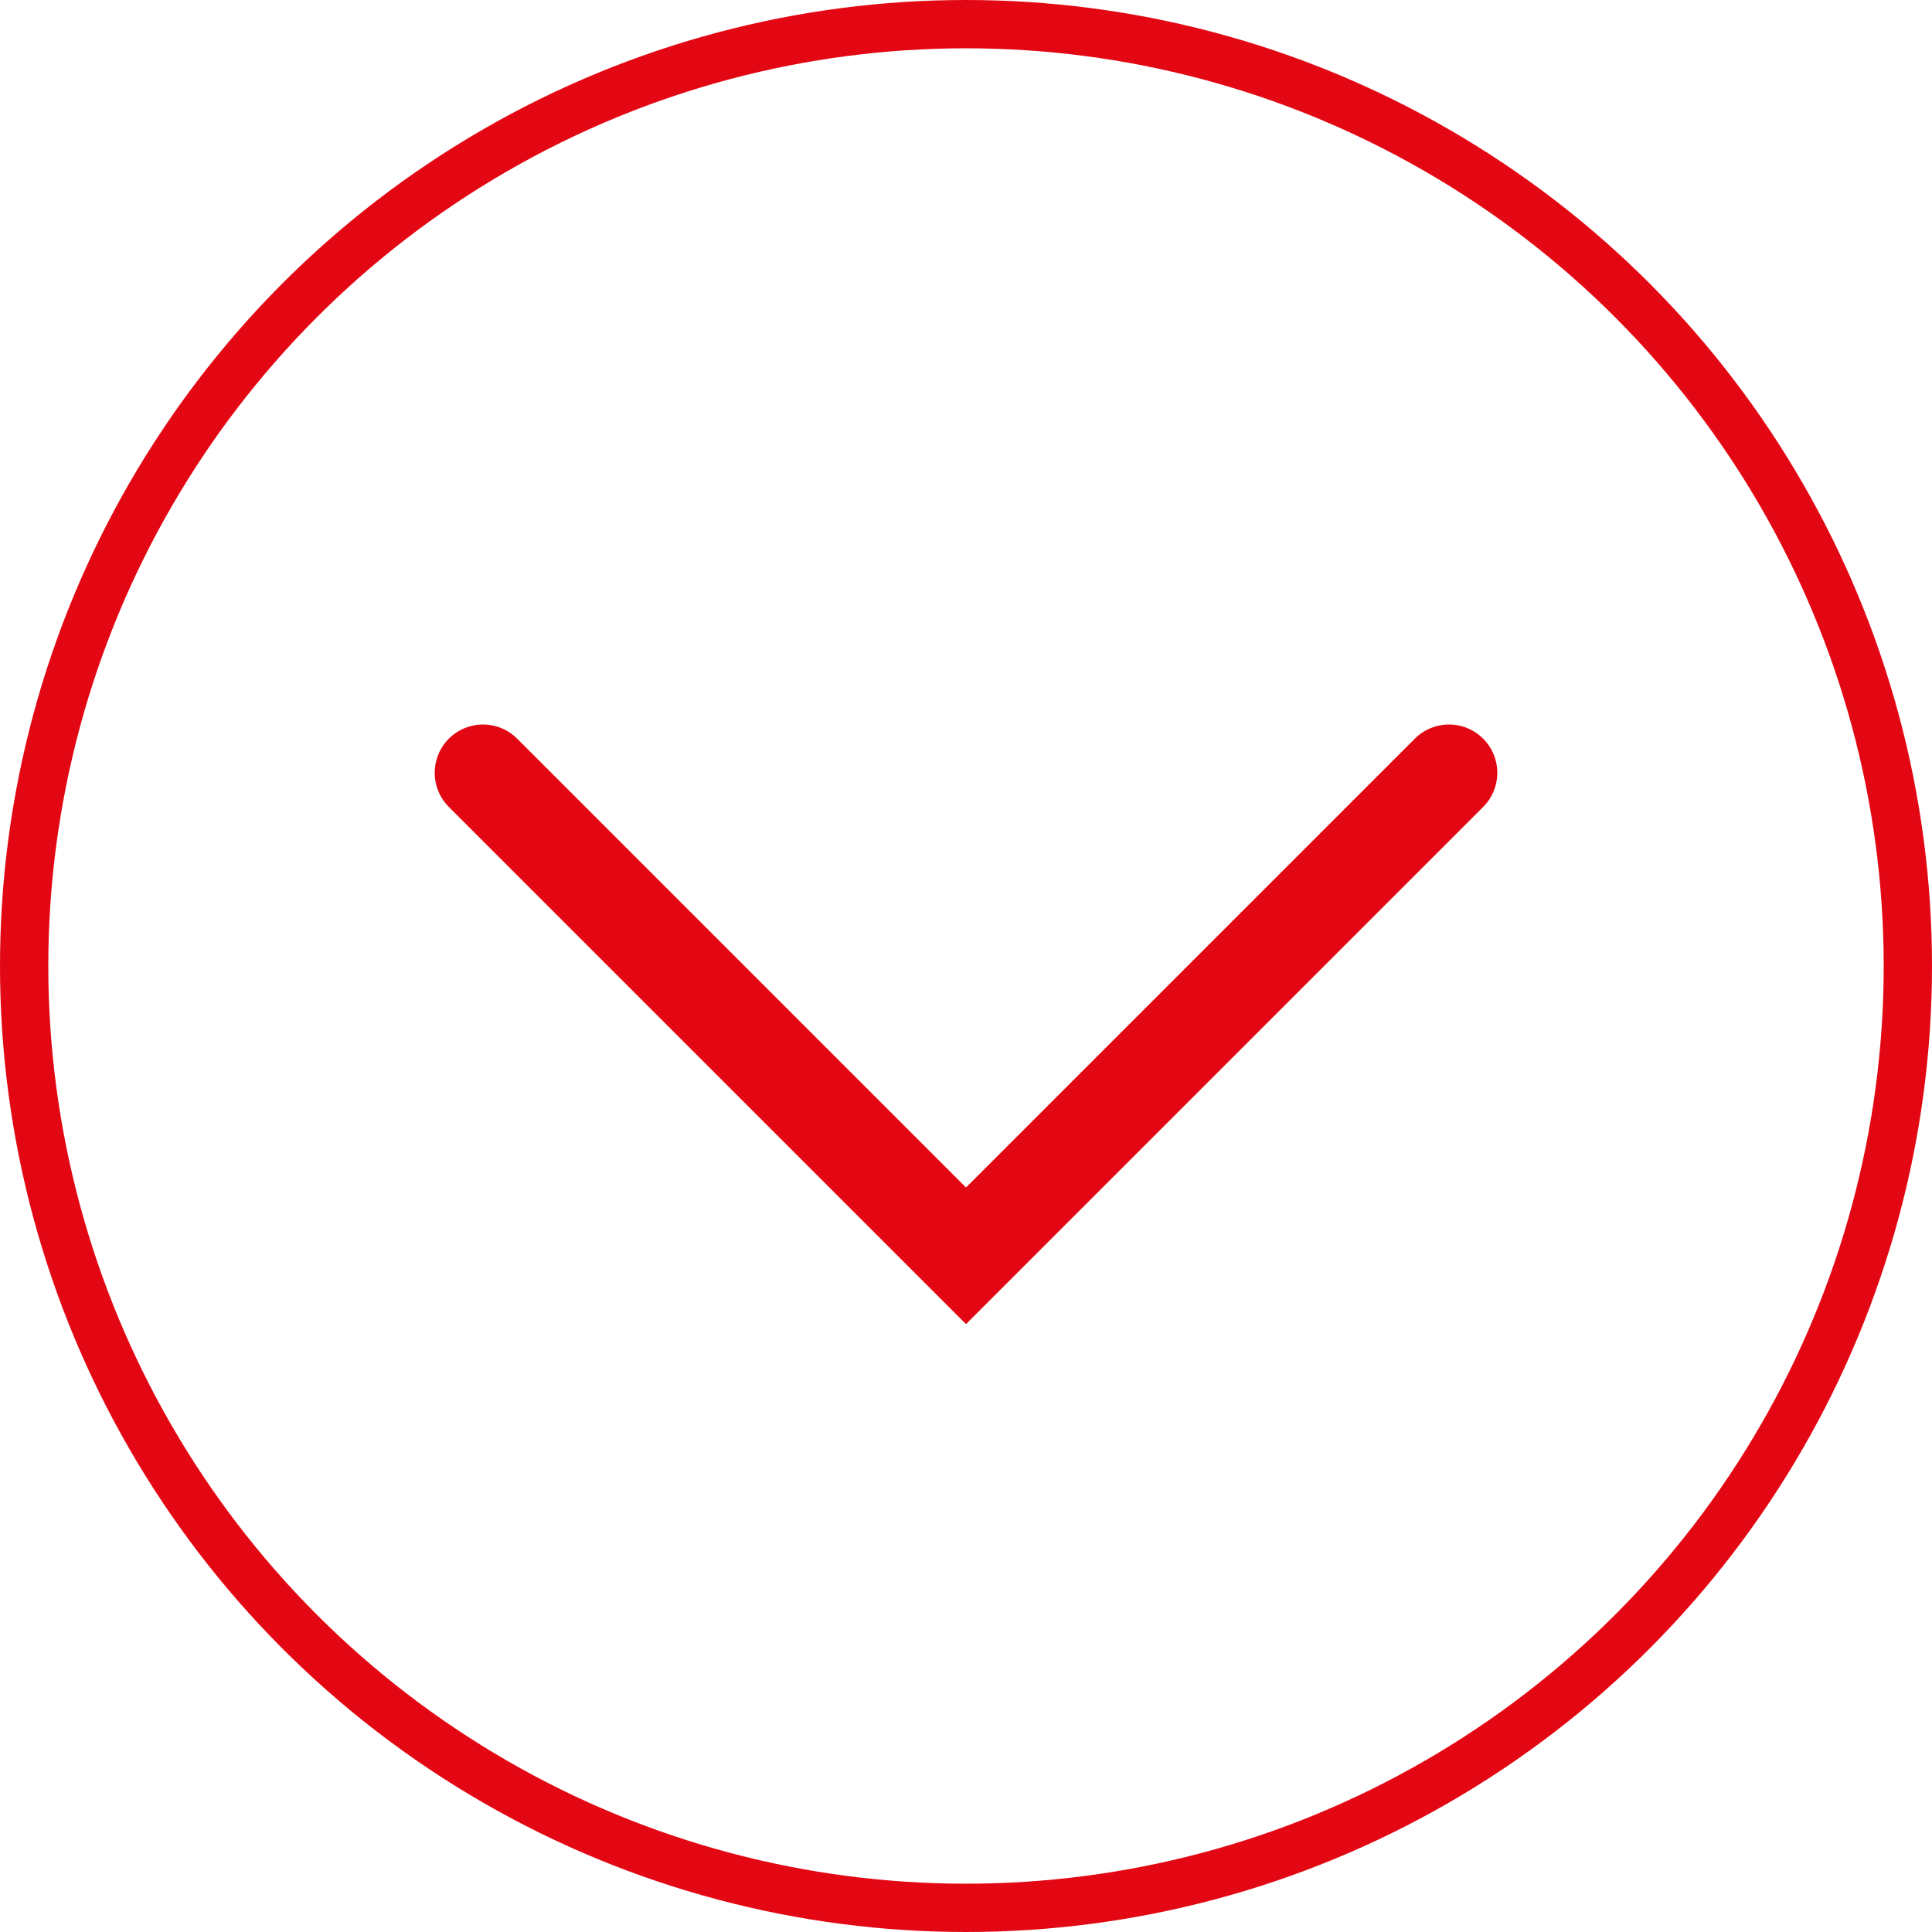
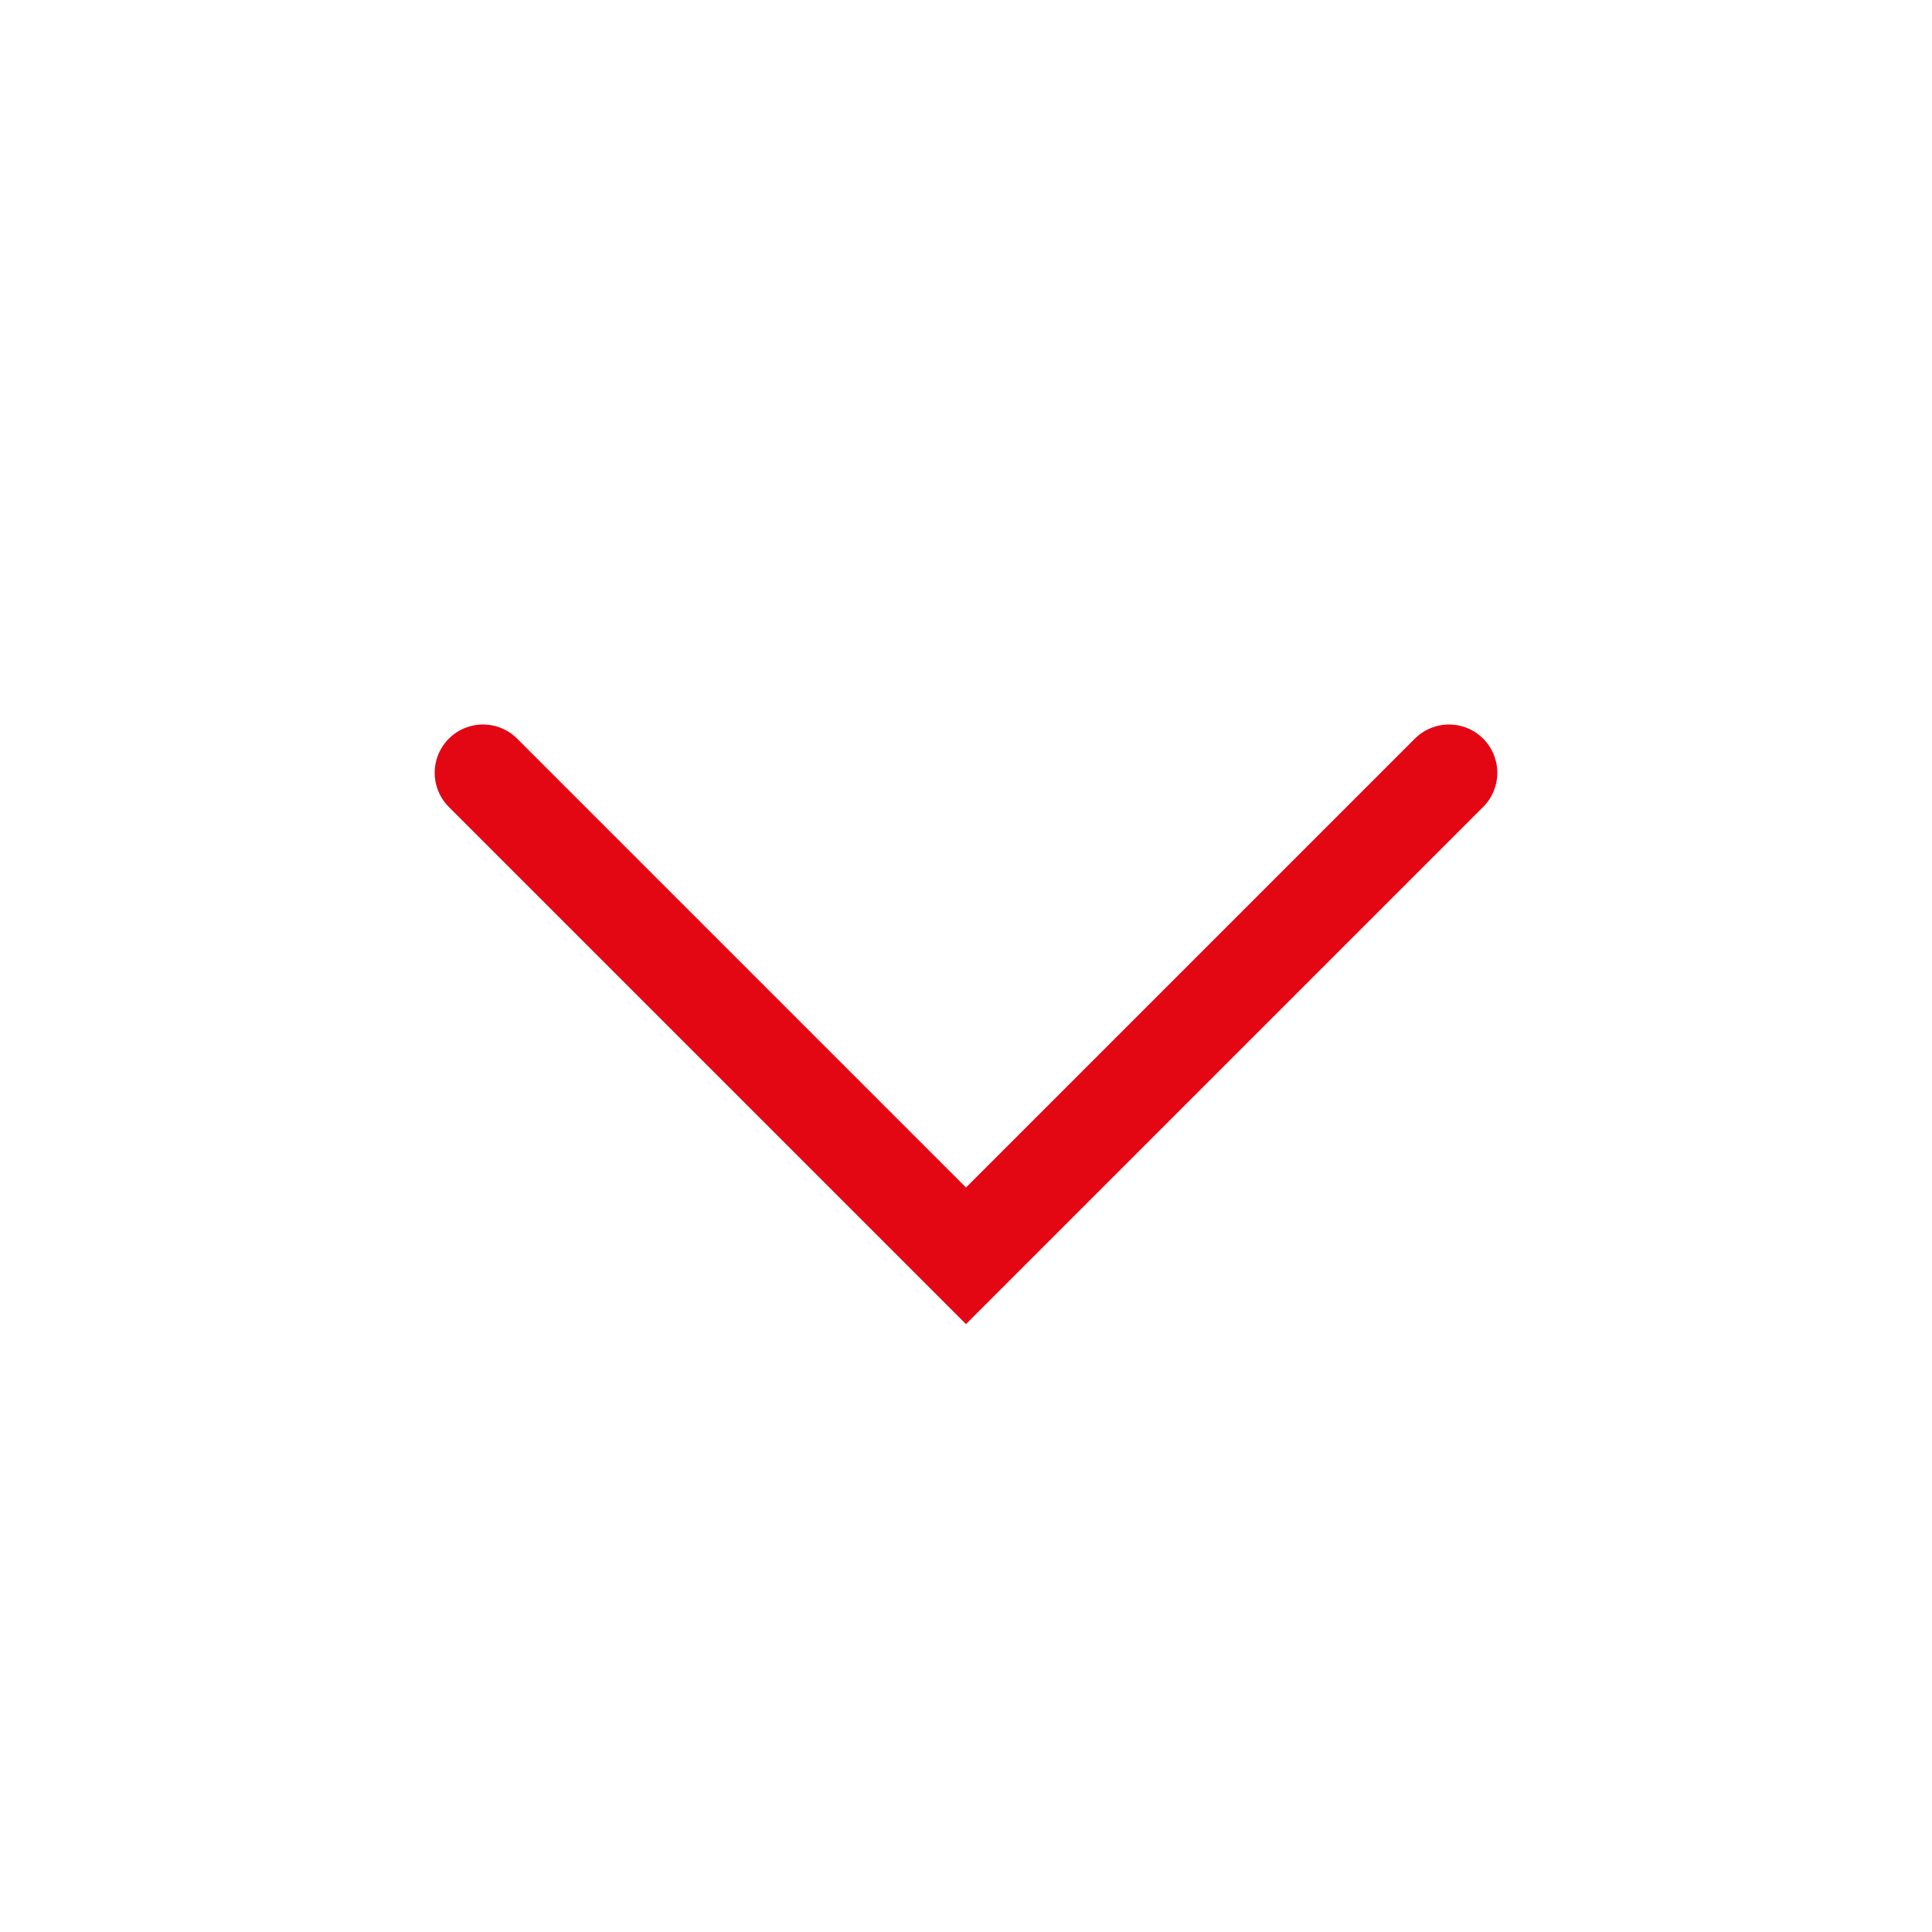
<svg xmlns="http://www.w3.org/2000/svg" version="1.1" id="Слой_1" x="0px" y="0px" viewBox="0 0 40 40" style="enable-background:new 0 0 40 40;" xml:space="preserve">
  <style type="text/css">
	.st0{fill:none;stroke:#E30713;}
	.st1{fill:none;stroke:#E30713;stroke-width:2;stroke-linecap:round;}
</style>
-   <circle class="st0" cx="20" cy="20" r="19.5" />
  <path class="st1" d="M10,16l10,10l10-10" />
</svg>